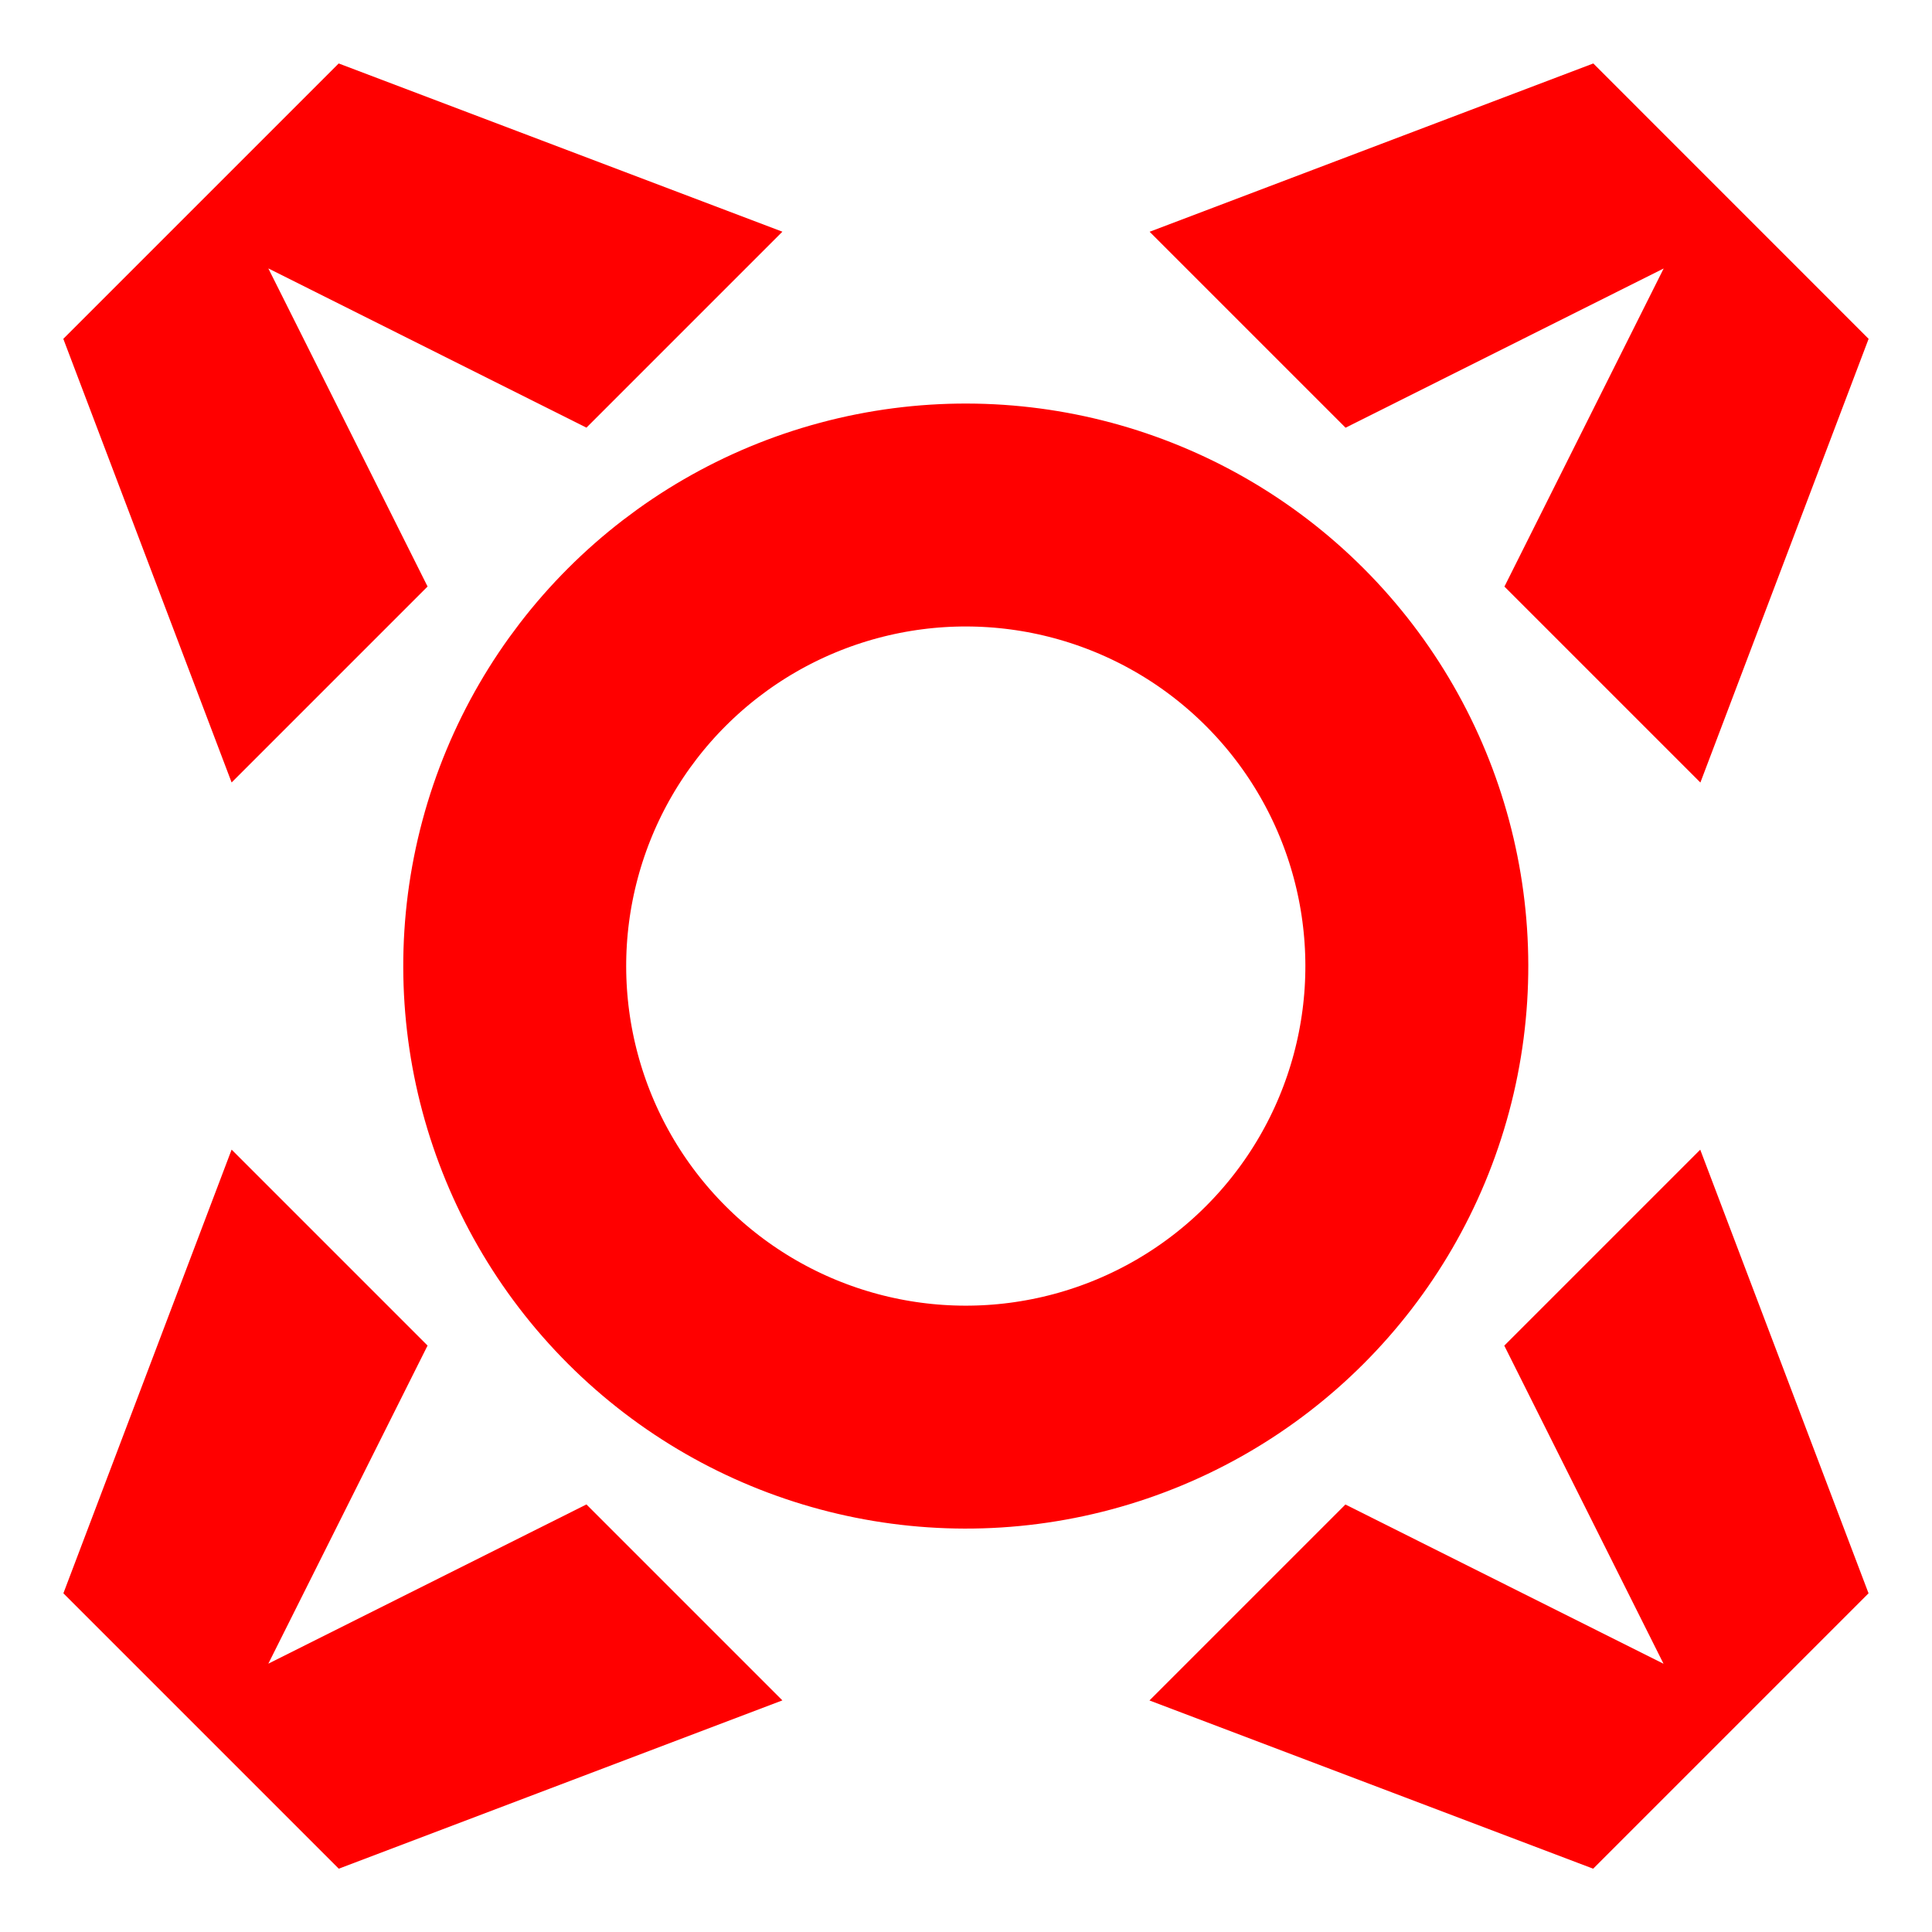
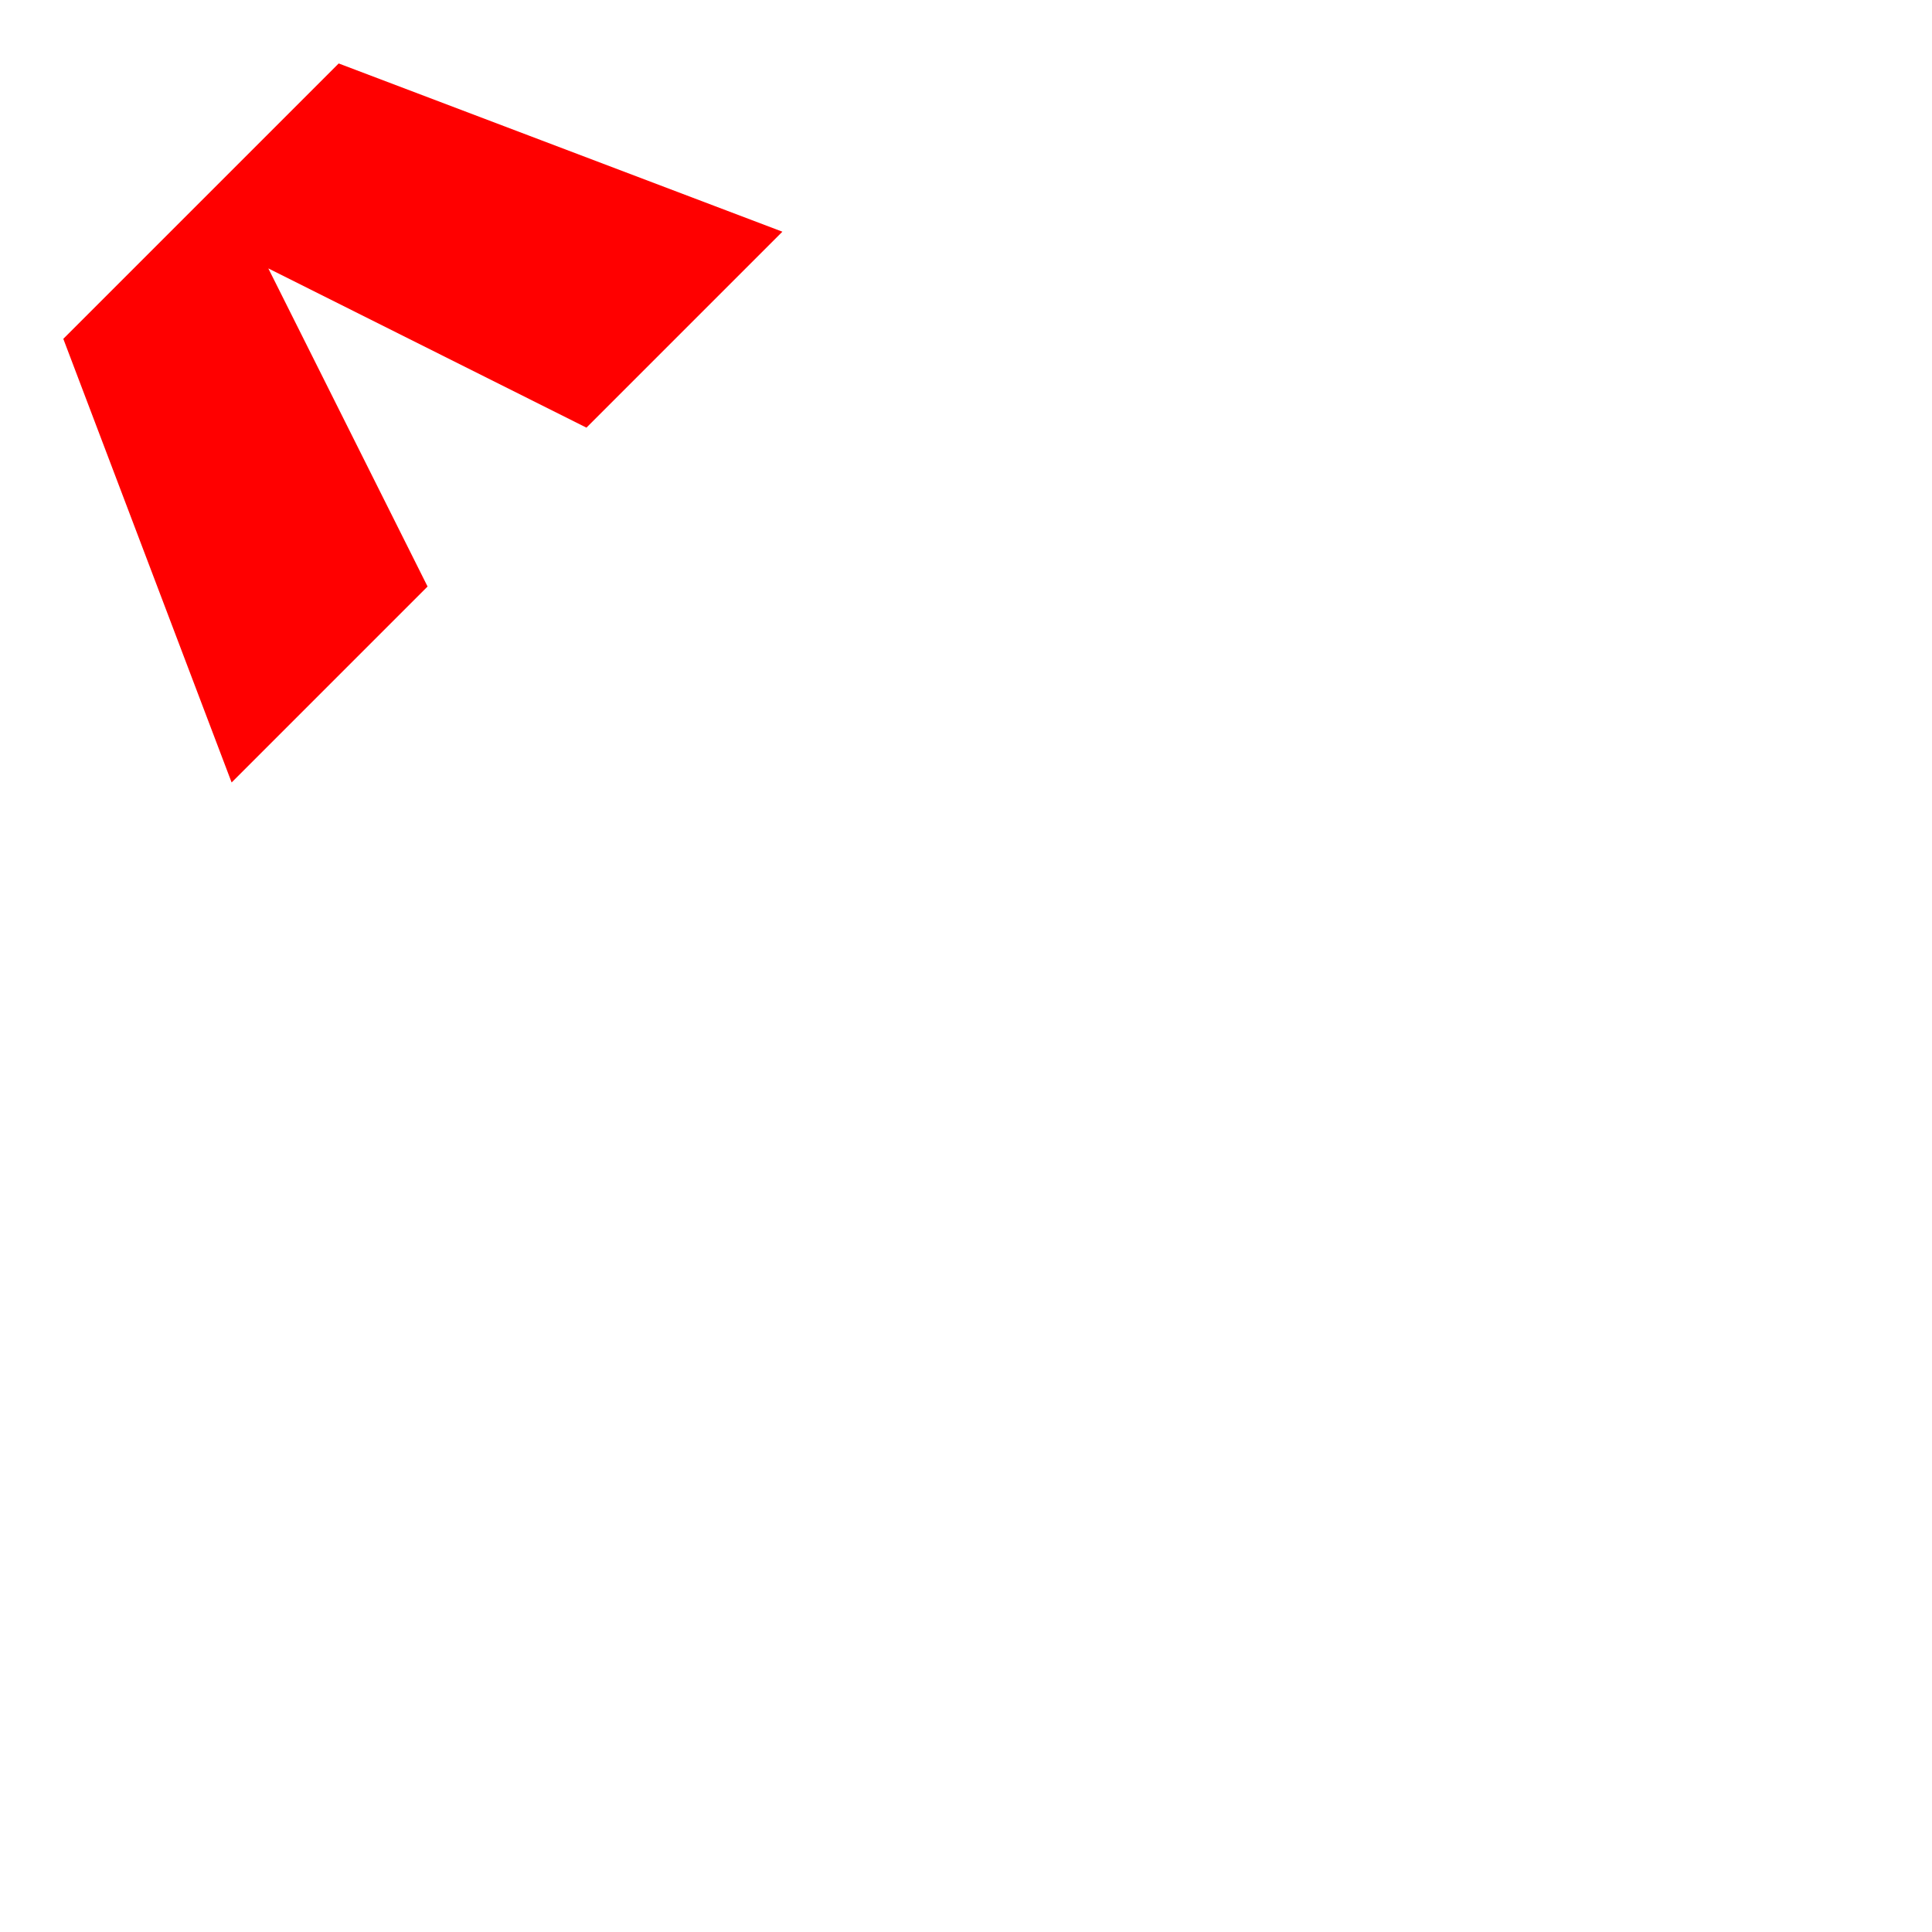
<svg xmlns="http://www.w3.org/2000/svg" width="26" height="26" viewBox="0 0 26 26" fill="none">
-   <circle cx="12.997" cy="13.001" r="6.07" transform="rotate(-45 12.997 13.001)" stroke="#FF0000" stroke-width="3" />
  <path d="M5.754 7.893L3.611 3.612L7.892 5.755L10.529 3.118L4.558 0.854L0.852 4.56L3.117 10.53L5.754 7.893Z" fill="#FF0000" />
-   <path d="M20.244 18.109L22.387 22.39L18.106 20.247L15.469 22.884L21.44 25.148L25.146 21.442L22.881 15.472L20.244 18.109Z" fill="#FF0000" />
-   <path d="M7.892 20.246L3.611 22.389L5.754 18.108L3.117 15.471L0.853 21.442L4.559 25.148L10.529 22.883L7.892 20.246Z" fill="#FF0000" />
-   <path d="M18.108 5.756L22.389 3.613L20.246 7.894L22.883 10.531L25.147 4.56L21.442 0.854L15.471 3.119L18.108 5.756Z" fill="#FF0000" />
</svg>